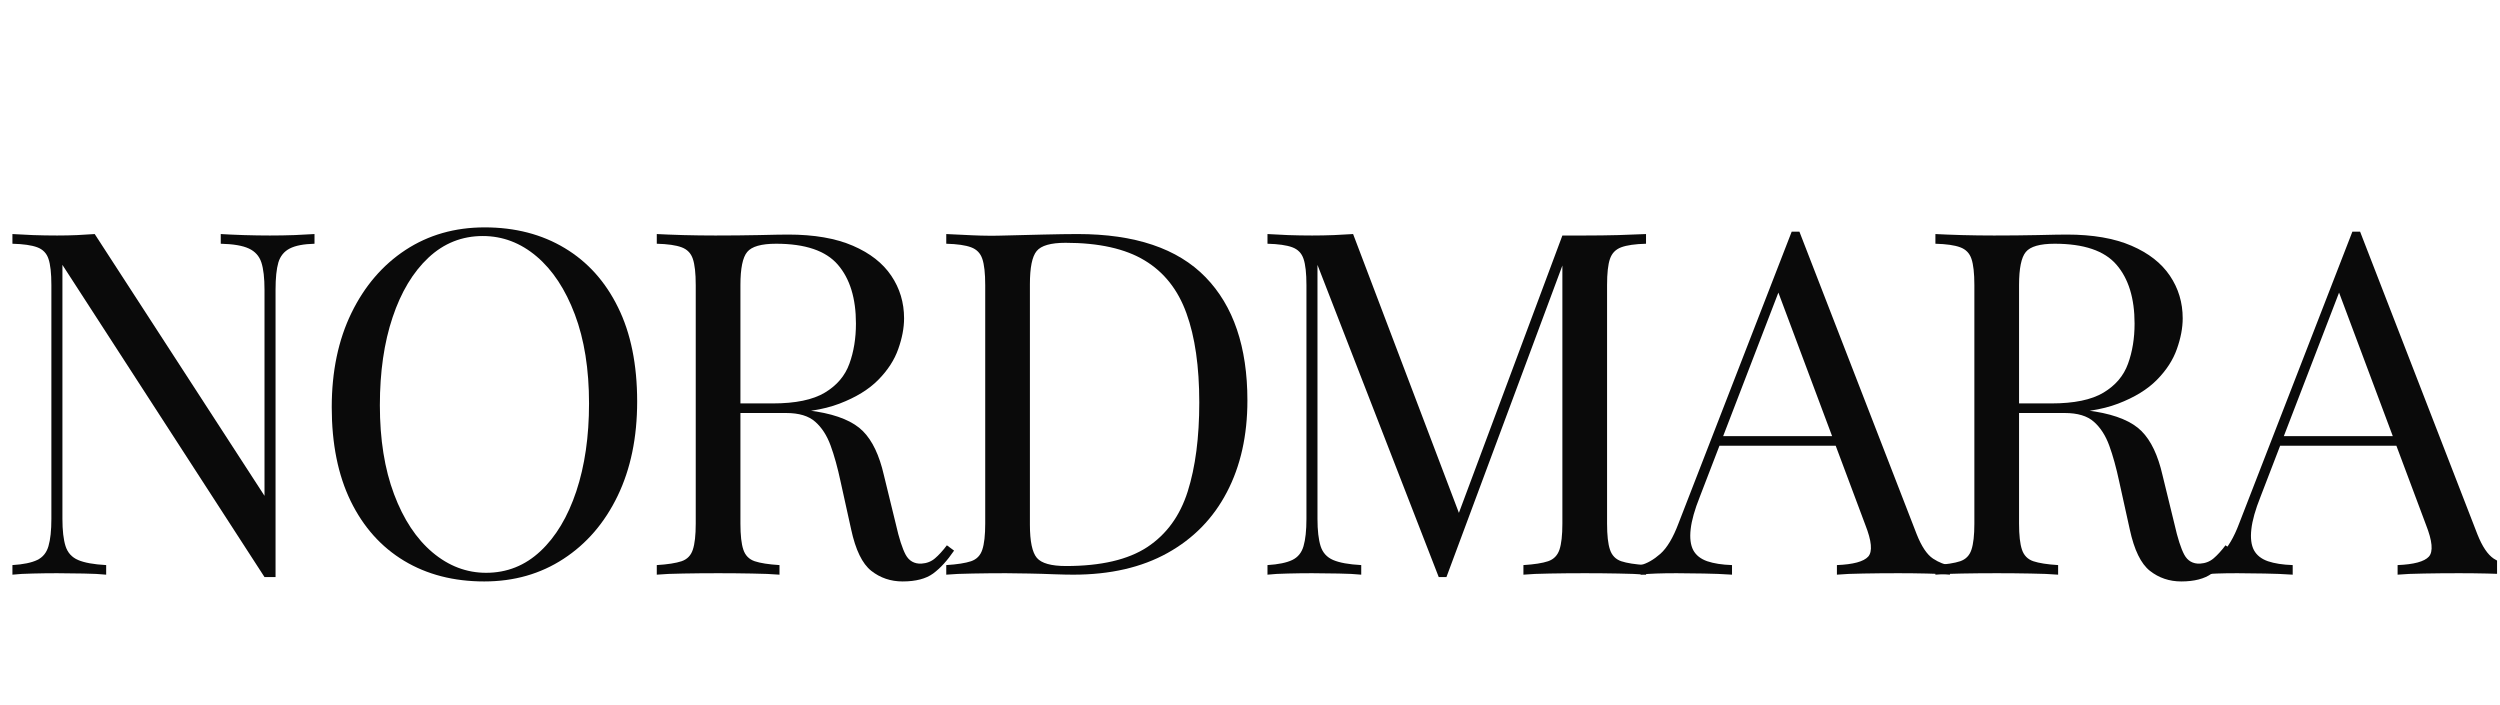
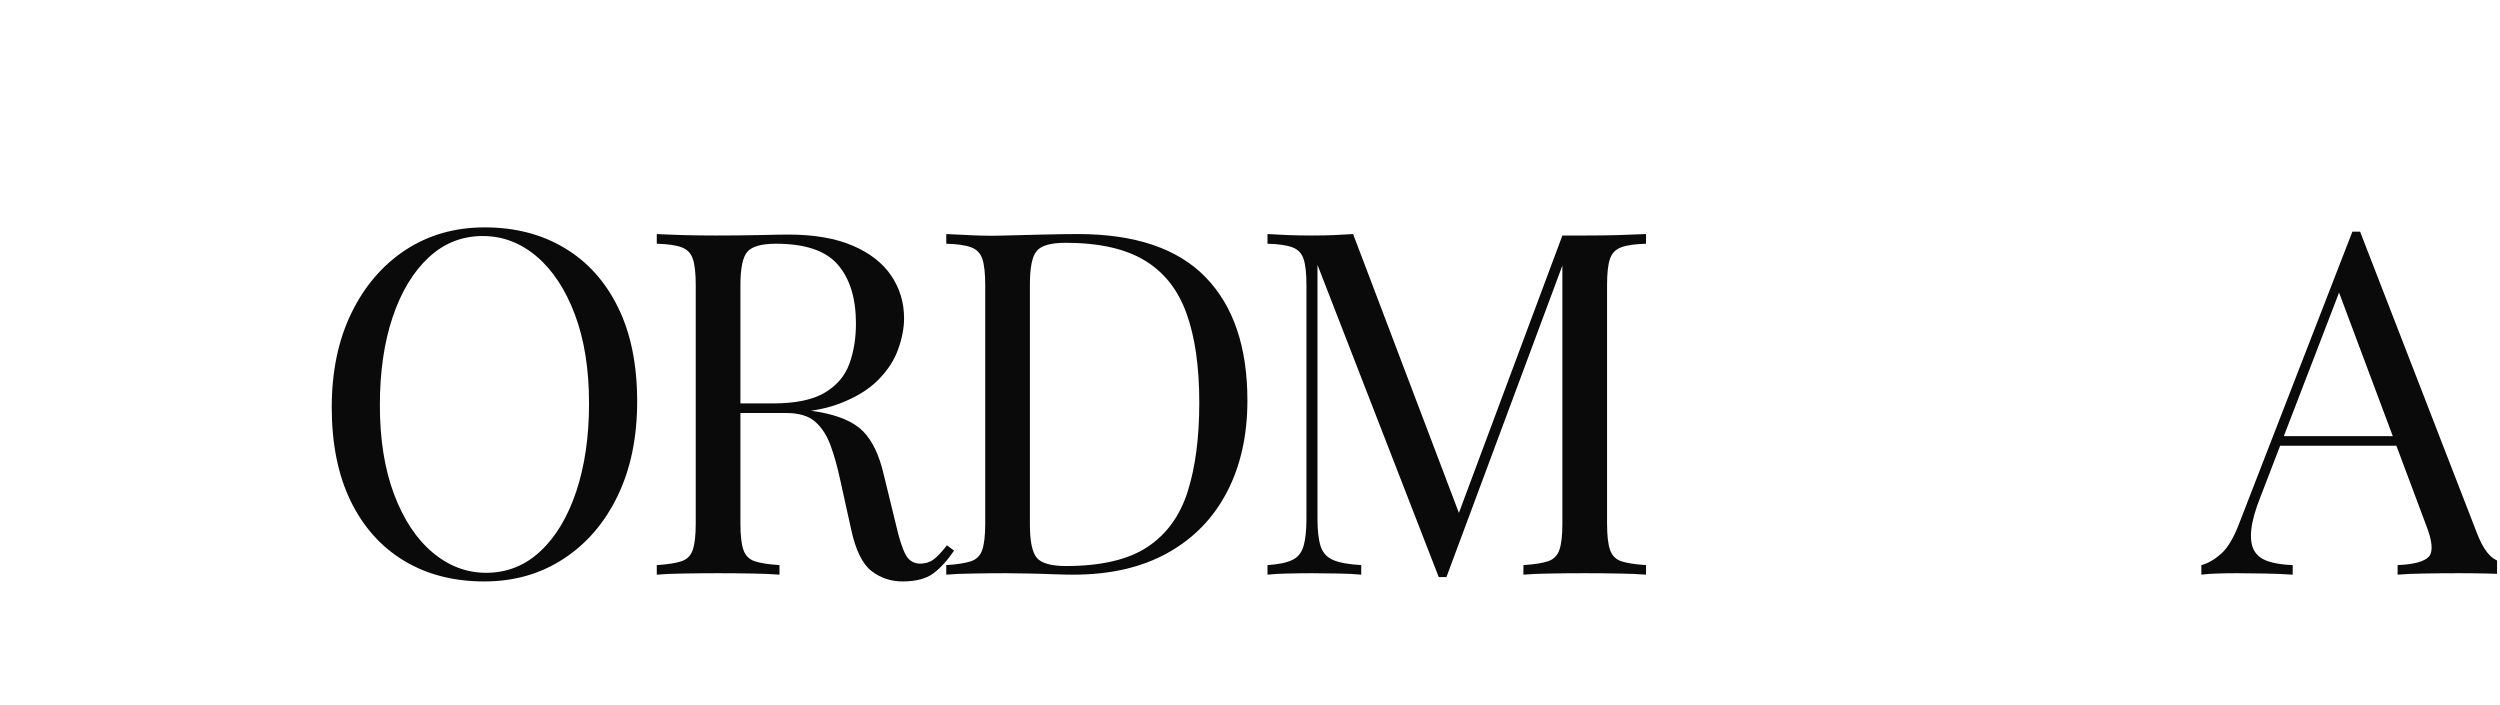
<svg xmlns="http://www.w3.org/2000/svg" version="1.0" preserveAspectRatio="xMidYMid meet" height="141" viewBox="0 0 375 105.75" zoomAndPan="magnify" width="500">
  <defs>
    <g />
    <clipPath id="657780253d">
      <path clip-rule="nonzero" d="M 0.441 7 L 374.559 7 L 374.559 105.5 L 0.441 105.5 Z M 0.441 7" />
    </clipPath>
    <clipPath id="5d03ecc393">
      <path clip-rule="nonzero" d="M 330 27 L 374.559 27 L 374.559 80 L 330 80 Z M 330 27" />
    </clipPath>
    <clipPath id="1d2200d511">
      <rect height="99" y="0" width="375" x="0" />
    </clipPath>
  </defs>
  <g clip-path="url(#657780253d)">
    <g transform="matrix(1, 0, 0, 1, 0, 7)">
      <g clip-path="url(#1d2200d511)">
        <g fill-opacity="1" fill="#0a0a0a">
          <g transform="translate(-1.168, 79.201)">
            <g>
-               <path d="M 48.344 -51.094 L 48.344 -49.641 C 46.707 -49.598 45.469 -49.359 44.625 -48.922 C 43.781 -48.484 43.211 -47.785 42.922 -46.828 C 42.641 -45.867 42.5 -44.5 42.5 -42.719 L 42.5 0.359 C 42.207 0.359 41.926 0.359 41.656 0.359 C 41.395 0.359 41.125 0.359 40.844 0.359 L 10.531 -46.469 L 10.531 -8.375 C 10.531 -6.633 10.688 -5.27 11 -4.281 C 11.312 -3.301 11.938 -2.609 12.875 -2.203 C 13.812 -1.797 15.219 -1.539 17.094 -1.438 L 17.094 0 C 16.227 -0.094 15.098 -0.148 13.703 -0.172 C 12.305 -0.203 10.984 -0.219 9.734 -0.219 C 8.535 -0.219 7.32 -0.203 6.094 -0.172 C 4.863 -0.148 3.844 -0.094 3.031 0 L 3.031 -1.438 C 4.664 -1.539 5.906 -1.797 6.75 -2.203 C 7.594 -2.609 8.156 -3.301 8.438 -4.281 C 8.727 -5.27 8.875 -6.633 8.875 -8.375 L 8.875 -43.438 C 8.875 -45.219 8.727 -46.531 8.438 -47.375 C 8.156 -48.219 7.594 -48.797 6.75 -49.109 C 5.906 -49.422 4.664 -49.598 3.031 -49.641 L 3.031 -51.094 C 3.844 -51.039 4.863 -50.988 6.094 -50.938 C 7.32 -50.895 8.535 -50.875 9.734 -50.875 C 10.797 -50.875 11.805 -50.895 12.766 -50.938 C 13.734 -50.988 14.602 -51.039 15.375 -51.094 L 40.844 -11.828 L 40.844 -42.719 C 40.844 -44.5 40.688 -45.867 40.375 -46.828 C 40.062 -47.785 39.438 -48.484 38.5 -48.922 C 37.562 -49.359 36.156 -49.598 34.281 -49.641 L 34.281 -51.094 C 35.145 -51.039 36.285 -50.988 37.703 -50.938 C 39.117 -50.895 40.43 -50.875 41.641 -50.875 C 42.891 -50.875 44.125 -50.895 45.344 -50.938 C 46.57 -50.988 47.57 -51.039 48.344 -51.094 Z M 48.344 -51.094" />
-             </g>
+               </g>
          </g>
        </g>
        <g fill-opacity="1" fill="#0a0a0a">
          <g transform="translate(45.933, 79.201)">
            <g>
              <path d="M 26.766 -52.094 C 31.336 -52.094 35.344 -51.055 38.781 -48.984 C 42.219 -46.922 44.883 -43.953 46.781 -40.078 C 48.688 -36.211 49.641 -31.508 49.641 -25.969 C 49.641 -20.582 48.664 -15.867 46.719 -11.828 C 44.77 -7.785 42.062 -4.633 38.594 -2.375 C 35.133 -0.113 31.172 1.016 26.703 1.016 C 22.129 1.016 18.125 -0.016 14.688 -2.078 C 11.25 -4.148 8.578 -7.133 6.672 -11.031 C 4.773 -14.938 3.828 -19.629 3.828 -25.109 C 3.828 -30.492 4.812 -35.207 6.781 -39.25 C 8.75 -43.289 11.453 -46.441 14.891 -48.703 C 18.336 -50.961 22.297 -52.094 26.766 -52.094 Z M 26.484 -50.797 C 23.359 -50.797 20.641 -49.711 18.328 -47.547 C 16.016 -45.379 14.223 -42.395 12.953 -38.594 C 11.68 -34.801 11.047 -30.406 11.047 -25.406 C 11.047 -20.301 11.754 -15.859 13.172 -12.078 C 14.586 -8.305 16.508 -5.395 18.938 -3.344 C 21.363 -1.301 24.047 -0.281 26.984 -0.281 C 30.109 -0.281 32.828 -1.363 35.141 -3.531 C 37.453 -5.695 39.242 -8.691 40.516 -12.516 C 41.785 -16.336 42.422 -20.727 42.422 -25.688 C 42.422 -30.832 41.711 -35.281 40.297 -39.031 C 38.879 -42.789 36.969 -45.691 34.562 -47.734 C 32.156 -49.773 29.461 -50.797 26.484 -50.797 Z M 26.484 -50.797" />
            </g>
          </g>
        </g>
        <g fill-opacity="1" fill="#0a0a0a">
          <g transform="translate(95.486, 79.201)">
            <g>
              <path d="M 3.031 -51.094 C 4.039 -51.039 5.363 -50.988 7 -50.938 C 8.633 -50.895 10.242 -50.875 11.828 -50.875 C 14.086 -50.875 16.254 -50.895 18.328 -50.938 C 20.398 -50.988 21.867 -51.016 22.734 -51.016 C 26.629 -51.016 29.863 -50.457 32.438 -49.344 C 35.008 -48.238 36.93 -46.738 38.203 -44.844 C 39.484 -42.945 40.125 -40.816 40.125 -38.453 C 40.125 -37.016 39.832 -35.477 39.25 -33.844 C 38.676 -32.207 37.676 -30.664 36.25 -29.219 C 34.832 -27.781 32.895 -26.594 30.438 -25.656 C 27.988 -24.719 24.891 -24.25 21.141 -24.25 L 14.219 -24.25 L 14.219 -25.688 L 20.422 -25.688 C 23.836 -25.688 26.445 -26.227 28.25 -27.312 C 30.051 -28.395 31.273 -29.836 31.922 -31.641 C 32.578 -33.441 32.906 -35.453 32.906 -37.672 C 32.906 -41.461 32 -44.406 30.188 -46.5 C 28.383 -48.594 25.297 -49.641 20.922 -49.641 C 18.711 -49.641 17.27 -49.227 16.594 -48.406 C 15.914 -47.594 15.578 -45.938 15.578 -43.438 L 15.578 -7.656 C 15.578 -5.914 15.723 -4.613 16.016 -3.75 C 16.305 -2.883 16.875 -2.305 17.719 -2.016 C 18.562 -1.734 19.801 -1.539 21.438 -1.438 L 21.438 0 C 20.32 -0.094 18.938 -0.148 17.281 -0.172 C 15.625 -0.203 13.953 -0.219 12.266 -0.219 C 10.391 -0.219 8.633 -0.203 7 -0.172 C 5.363 -0.148 4.039 -0.094 3.031 0 L 3.031 -1.438 C 4.664 -1.539 5.906 -1.734 6.75 -2.016 C 7.594 -2.305 8.156 -2.883 8.438 -3.75 C 8.727 -4.613 8.875 -5.914 8.875 -7.656 L 8.875 -43.438 C 8.875 -45.219 8.727 -46.531 8.438 -47.375 C 8.156 -48.219 7.594 -48.797 6.75 -49.109 C 5.906 -49.422 4.664 -49.598 3.031 -49.641 Z M 14.5 -25.469 C 17.102 -25.375 19.148 -25.266 20.641 -25.141 C 22.129 -25.023 23.344 -24.914 24.281 -24.812 C 25.219 -24.719 26.117 -24.602 26.984 -24.469 C 30.211 -23.938 32.535 -22.957 33.953 -21.531 C 35.367 -20.113 36.414 -17.914 37.094 -14.938 L 38.891 -7.578 C 39.367 -5.461 39.859 -3.938 40.359 -3 C 40.867 -2.062 41.656 -1.613 42.719 -1.656 C 43.531 -1.707 44.211 -1.973 44.766 -2.453 C 45.328 -2.93 45.922 -3.582 46.547 -4.406 L 47.625 -3.609 C 46.613 -2.117 45.566 -0.973 44.484 -0.172 C 43.398 0.617 41.875 1.016 39.906 1.016 C 38.125 1.016 36.555 0.484 35.203 -0.578 C 33.859 -1.641 32.852 -3.707 32.188 -6.781 L 30.594 -14 C 30.156 -16.062 29.66 -17.848 29.109 -19.359 C 28.555 -20.879 27.785 -22.07 26.797 -22.938 C 25.816 -23.812 24.363 -24.25 22.438 -24.25 L 14.641 -24.25 Z M 14.5 -25.469" />
            </g>
          </g>
        </g>
        <g fill-opacity="1" fill="#0a0a0a">
          <g transform="translate(138.908, 79.201)">
            <g>
              <path d="M 22.734 -51.094 C 31.336 -51.094 37.734 -48.938 41.922 -44.625 C 46.109 -40.32 48.203 -34.156 48.203 -26.125 C 48.203 -20.875 47.176 -16.289 45.125 -12.375 C 43.082 -8.457 40.113 -5.414 36.219 -3.25 C 32.32 -1.082 27.609 0 22.078 0 C 21.359 0 20.395 -0.02 19.188 -0.062 C 17.988 -0.113 16.75 -0.148 15.469 -0.172 C 14.195 -0.203 13.035 -0.219 11.984 -0.219 C 10.297 -0.219 8.633 -0.203 7 -0.172 C 5.363 -0.148 4.039 -0.094 3.031 0 L 3.031 -1.438 C 4.664 -1.539 5.906 -1.734 6.75 -2.016 C 7.594 -2.305 8.156 -2.883 8.438 -3.75 C 8.727 -4.613 8.875 -5.914 8.875 -7.656 L 8.875 -43.438 C 8.875 -45.219 8.727 -46.531 8.438 -47.375 C 8.156 -48.219 7.594 -48.797 6.75 -49.109 C 5.906 -49.422 4.664 -49.598 3.031 -49.641 L 3.031 -51.094 C 4.039 -51.039 5.363 -50.977 7 -50.906 C 8.633 -50.832 10.242 -50.82 11.828 -50.875 C 13.516 -50.914 15.414 -50.961 17.531 -51.016 C 19.645 -51.066 21.379 -51.094 22.734 -51.094 Z M 20.922 -49.781 C 18.711 -49.781 17.27 -49.367 16.594 -48.547 C 15.914 -47.734 15.578 -46.078 15.578 -43.578 L 15.578 -7.5 C 15.578 -5 15.926 -3.336 16.625 -2.516 C 17.32 -1.703 18.781 -1.297 21 -1.297 C 26.238 -1.297 30.301 -2.242 33.188 -4.141 C 36.07 -6.047 38.094 -8.828 39.25 -12.484 C 40.406 -16.141 40.984 -20.586 40.984 -25.828 C 40.984 -31.211 40.344 -35.672 39.062 -39.203 C 37.789 -42.742 35.695 -45.391 32.781 -47.141 C 29.875 -48.898 25.922 -49.781 20.922 -49.781 Z M 20.922 -49.781" />
            </g>
          </g>
        </g>
        <g fill-opacity="1" fill="#0a0a0a">
          <g transform="translate(187.091, 79.201)">
            <g>
              <path d="M 59.812 -51.094 L 59.812 -49.641 C 58.176 -49.598 56.938 -49.422 56.094 -49.109 C 55.258 -48.797 54.695 -48.219 54.406 -47.375 C 54.113 -46.531 53.969 -45.219 53.969 -43.438 L 53.969 -7.656 C 53.969 -5.914 54.113 -4.613 54.406 -3.75 C 54.695 -2.883 55.258 -2.305 56.094 -2.016 C 56.938 -1.734 58.176 -1.539 59.812 -1.438 L 59.812 0 C 58.707 -0.094 57.32 -0.148 55.656 -0.172 C 54 -0.203 52.332 -0.219 50.656 -0.219 C 48.781 -0.219 47.023 -0.203 45.391 -0.172 C 43.754 -0.148 42.43 -0.094 41.422 0 L 41.422 -1.438 C 43.055 -1.539 44.289 -1.734 45.125 -2.016 C 45.969 -2.305 46.535 -2.883 46.828 -3.75 C 47.117 -4.613 47.266 -5.914 47.266 -7.656 L 47.266 -47.328 L 47.547 -47.125 L 29.875 0.359 L 28.719 0.359 L 10.531 -46.469 L 10.531 -8.375 C 10.531 -6.633 10.688 -5.27 11 -4.281 C 11.312 -3.301 11.938 -2.609 12.875 -2.203 C 13.812 -1.797 15.219 -1.539 17.094 -1.438 L 17.094 0 C 16.227 -0.094 15.098 -0.148 13.703 -0.172 C 12.305 -0.203 10.984 -0.219 9.734 -0.219 C 8.535 -0.219 7.32 -0.203 6.094 -0.172 C 4.863 -0.148 3.844 -0.094 3.031 0 L 3.031 -1.438 C 4.664 -1.539 5.906 -1.797 6.75 -2.203 C 7.594 -2.609 8.156 -3.301 8.438 -4.281 C 8.727 -5.27 8.875 -6.633 8.875 -8.375 L 8.875 -43.438 C 8.875 -45.219 8.727 -46.531 8.438 -47.375 C 8.156 -48.219 7.594 -48.797 6.75 -49.109 C 5.906 -49.422 4.664 -49.598 3.031 -49.641 L 3.031 -51.094 C 3.844 -51.039 4.863 -50.988 6.094 -50.938 C 7.32 -50.895 8.535 -50.875 9.734 -50.875 C 10.797 -50.875 11.891 -50.895 13.016 -50.938 C 14.148 -50.988 15.102 -51.039 15.875 -51.094 L 32.25 -7.938 L 31.031 -7.359 L 47.266 -50.875 C 47.836 -50.875 48.398 -50.875 48.953 -50.875 C 49.504 -50.875 50.07 -50.875 50.656 -50.875 C 52.332 -50.875 54 -50.895 55.656 -50.938 C 57.32 -50.988 58.707 -51.039 59.812 -51.094 Z M 59.812 -51.094" />
            </g>
          </g>
        </g>
        <g fill-opacity="1" fill="#0a0a0a">
          <g transform="translate(246.599, 79.201)">
            <g>
-               <path d="M 23.312 -51.453 L 40.906 -6.062 C 41.633 -4.227 42.453 -3.008 43.359 -2.406 C 44.273 -1.812 45.117 -1.488 45.891 -1.438 L 45.891 0 C 44.93 -0.094 43.754 -0.148 42.359 -0.172 C 40.961 -0.203 39.566 -0.219 38.172 -0.219 C 36.297 -0.219 34.539 -0.203 32.906 -0.172 C 31.27 -0.148 29.945 -0.094 28.938 0 L 28.938 -1.438 C 31.383 -1.539 32.945 -1.961 33.625 -2.703 C 34.301 -3.453 34.156 -5.051 33.188 -7.5 L 19.766 -43.359 L 20.922 -44.297 L 8.375 -11.688 C 7.602 -9.758 7.145 -8.133 7 -6.812 C 6.852 -5.488 6.984 -4.441 7.391 -3.672 C 7.805 -2.91 8.504 -2.359 9.484 -2.016 C 10.473 -1.68 11.711 -1.488 13.203 -1.438 L 13.203 0 C 11.859 -0.094 10.453 -0.148 8.984 -0.172 C 7.516 -0.203 6.156 -0.219 4.906 -0.219 C 3.707 -0.219 2.688 -0.203 1.844 -0.172 C 1 -0.148 0.219 -0.094 -0.5 0 L -0.5 -1.438 C 0.457 -1.676 1.441 -2.238 2.453 -3.125 C 3.461 -4.02 4.375 -5.551 5.188 -7.719 L 22.156 -51.453 C 22.344 -51.453 22.531 -51.453 22.719 -51.453 C 22.914 -51.453 23.113 -51.453 23.312 -51.453 Z M 32.109 -20.781 L 32.109 -19.344 L 10.609 -19.344 L 11.328 -20.781 Z M 32.109 -20.781" />
-             </g>
+               </g>
          </g>
        </g>
        <g fill-opacity="1" fill="#0a0a0a">
          <g transform="translate(287.28, 79.201)">
            <g>
-               <path d="M 3.031 -51.094 C 4.039 -51.039 5.363 -50.988 7 -50.938 C 8.633 -50.895 10.242 -50.875 11.828 -50.875 C 14.086 -50.875 16.254 -50.895 18.328 -50.938 C 20.398 -50.988 21.867 -51.016 22.734 -51.016 C 26.629 -51.016 29.863 -50.457 32.438 -49.344 C 35.008 -48.238 36.93 -46.738 38.203 -44.844 C 39.484 -42.945 40.125 -40.816 40.125 -38.453 C 40.125 -37.016 39.832 -35.477 39.25 -33.844 C 38.676 -32.207 37.676 -30.664 36.25 -29.219 C 34.832 -27.781 32.895 -26.594 30.438 -25.656 C 27.988 -24.719 24.891 -24.25 21.141 -24.25 L 14.219 -24.25 L 14.219 -25.688 L 20.422 -25.688 C 23.836 -25.688 26.445 -26.227 28.25 -27.312 C 30.051 -28.395 31.273 -29.836 31.922 -31.641 C 32.578 -33.441 32.906 -35.453 32.906 -37.672 C 32.906 -41.461 32 -44.406 30.188 -46.5 C 28.383 -48.594 25.297 -49.641 20.922 -49.641 C 18.711 -49.641 17.27 -49.227 16.594 -48.406 C 15.914 -47.594 15.578 -45.938 15.578 -43.438 L 15.578 -7.656 C 15.578 -5.914 15.723 -4.613 16.016 -3.75 C 16.305 -2.883 16.875 -2.305 17.719 -2.016 C 18.562 -1.734 19.801 -1.539 21.438 -1.438 L 21.438 0 C 20.32 -0.094 18.938 -0.148 17.281 -0.172 C 15.625 -0.203 13.953 -0.219 12.266 -0.219 C 10.391 -0.219 8.633 -0.203 7 -0.172 C 5.363 -0.148 4.039 -0.094 3.031 0 L 3.031 -1.438 C 4.664 -1.539 5.906 -1.734 6.75 -2.016 C 7.594 -2.305 8.156 -2.883 8.438 -3.75 C 8.727 -4.613 8.875 -5.914 8.875 -7.656 L 8.875 -43.438 C 8.875 -45.219 8.727 -46.531 8.438 -47.375 C 8.156 -48.219 7.594 -48.797 6.75 -49.109 C 5.906 -49.422 4.664 -49.598 3.031 -49.641 Z M 14.5 -25.469 C 17.102 -25.375 19.148 -25.266 20.641 -25.141 C 22.129 -25.023 23.344 -24.914 24.281 -24.812 C 25.219 -24.719 26.117 -24.602 26.984 -24.469 C 30.211 -23.938 32.535 -22.957 33.953 -21.531 C 35.367 -20.113 36.414 -17.914 37.094 -14.938 L 38.891 -7.578 C 39.367 -5.461 39.859 -3.938 40.359 -3 C 40.867 -2.062 41.656 -1.613 42.719 -1.656 C 43.531 -1.707 44.211 -1.973 44.766 -2.453 C 45.328 -2.93 45.922 -3.582 46.547 -4.406 L 47.625 -3.609 C 46.613 -2.117 45.566 -0.973 44.484 -0.172 C 43.398 0.617 41.875 1.016 39.906 1.016 C 38.125 1.016 36.555 0.484 35.203 -0.578 C 33.859 -1.641 32.852 -3.707 32.188 -6.781 L 30.594 -14 C 30.156 -16.062 29.66 -17.848 29.109 -19.359 C 28.555 -20.879 27.785 -22.07 26.797 -22.938 C 25.816 -23.812 24.363 -24.25 22.438 -24.25 L 14.641 -24.25 Z M 14.5 -25.469" />
-             </g>
+               </g>
          </g>
        </g>
        <g clip-path="url(#5d03ecc393)">
          <g fill-opacity="1" fill="#0a0a0a">
            <g transform="translate(330.702, 79.201)">
              <g>
                <path d="M 23.312 -51.453 L 40.906 -6.062 C 41.633 -4.227 42.453 -3.008 43.359 -2.406 C 44.273 -1.812 45.117 -1.488 45.891 -1.438 L 45.891 0 C 44.93 -0.094 43.754 -0.148 42.359 -0.172 C 40.961 -0.203 39.566 -0.219 38.172 -0.219 C 36.297 -0.219 34.539 -0.203 32.906 -0.172 C 31.27 -0.148 29.945 -0.094 28.938 0 L 28.938 -1.438 C 31.383 -1.539 32.945 -1.961 33.625 -2.703 C 34.301 -3.453 34.156 -5.051 33.188 -7.5 L 19.766 -43.359 L 20.922 -44.297 L 8.375 -11.688 C 7.602 -9.758 7.145 -8.133 7 -6.812 C 6.852 -5.488 6.984 -4.441 7.391 -3.672 C 7.805 -2.91 8.504 -2.359 9.484 -2.016 C 10.473 -1.68 11.711 -1.488 13.203 -1.438 L 13.203 0 C 11.859 -0.094 10.453 -0.148 8.984 -0.172 C 7.516 -0.203 6.156 -0.219 4.906 -0.219 C 3.707 -0.219 2.688 -0.203 1.844 -0.172 C 1 -0.148 0.219 -0.094 -0.5 0 L -0.5 -1.438 C 0.457 -1.676 1.441 -2.238 2.453 -3.125 C 3.461 -4.02 4.375 -5.551 5.188 -7.719 L 22.156 -51.453 C 22.344 -51.453 22.531 -51.453 22.719 -51.453 C 22.914 -51.453 23.113 -51.453 23.312 -51.453 Z M 32.109 -20.781 L 32.109 -19.344 L 10.609 -19.344 L 11.328 -20.781 Z M 32.109 -20.781" />
              </g>
            </g>
          </g>
        </g>
      </g>
    </g>
  </g>
</svg>